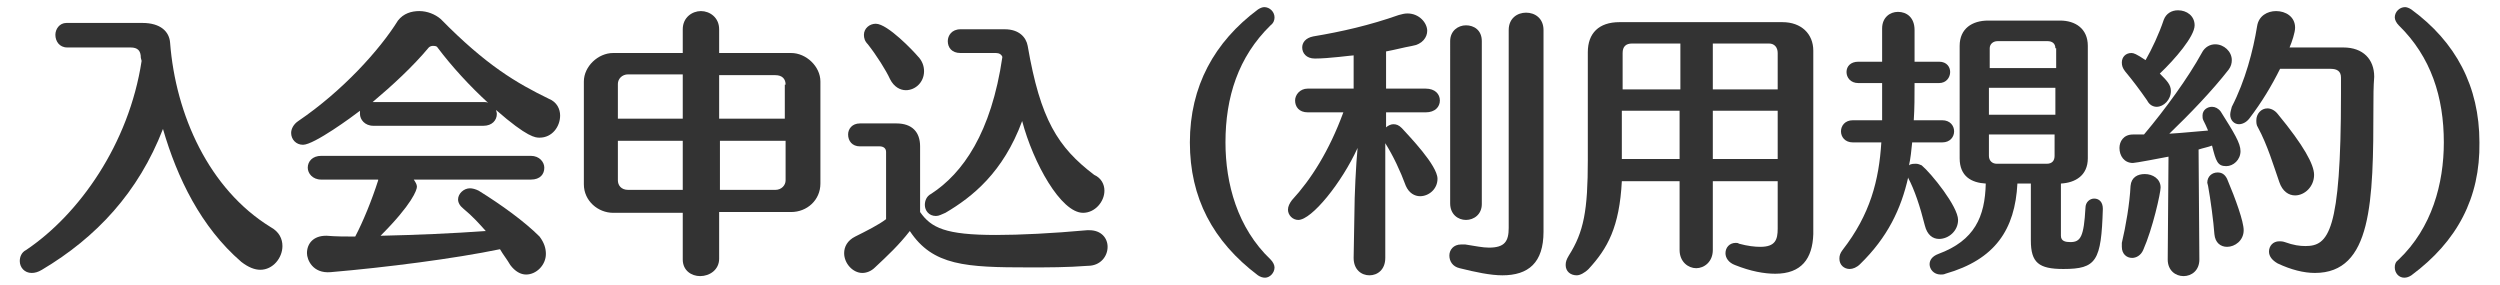
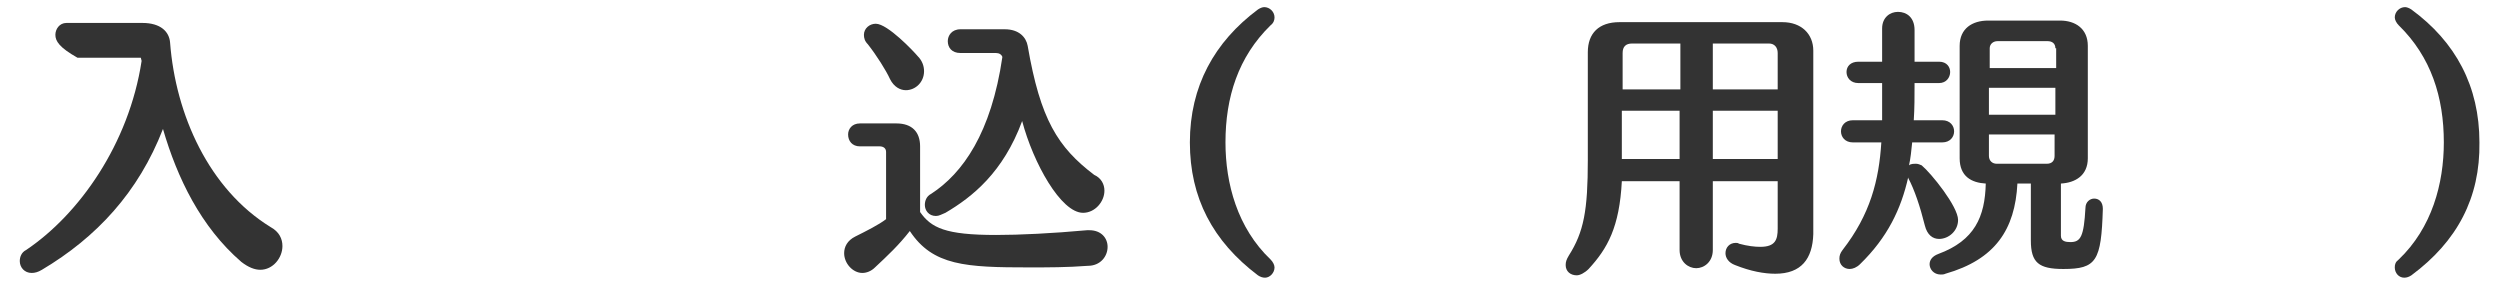
<svg xmlns="http://www.w3.org/2000/svg" version="1.1" id="レイヤー_1" x="0px" y="0px" width="316px" height="36px" viewBox="0 0 316 36" style="enable-background:new 0 0 316 36;" xml:space="preserve">
  <style type="text/css">
	.st0{display:none;}
	.st1{display:inline;fill:#333333;}
	.st2{fill:#333333;}
</style>
  <g class="st0">
    <path class="st1" d="M102.7,6.6c-0.1-0.7-0.4-1.1-1.4-1.1h-8.2c-1,0-1.5-0.8-1.5-1.7c0-0.8,0.5-1.5,1.4-1.5h9.9   c2.3,0,3.5,1.1,3.6,2.6c0.8,9.3,5,19,13,23.9c1,0.6,1.5,1.5,1.5,2.4c0,1.5-1.3,3-2.9,3c-0.8,0-1.6-0.3-2.4-1   c-5.3-4.5-8.3-10.9-10.1-17.2c-3.2,8.2-8.6,14-15.7,18.2c-0.5,0.3-0.9,0.4-1.3,0.4c-1,0-1.6-0.8-1.6-1.6c0-0.5,0.3-1.1,0.8-1.5   c6.8-4.6,13.3-13.7,14.9-24.5V6.6z" />
-     <path class="st1" d="M132.8,15.6c-1.2,0-1.7-0.8-1.7-1.6c0-0.1,0-0.3,0-0.4c-1,0.8-5.9,4.4-7.3,4.4c-0.9,0-1.5-0.7-1.5-1.5   c0-0.5,0.3-1.1,0.9-1.6c5.7-3.9,10.5-9.2,12.9-13c0.5-0.8,1.6-1.2,2.6-1.2s2.1,0.4,2.7,1c5.9,6.1,9.8,8.3,14.1,10.3   c1,0.5,1.4,1.3,1.4,2.2c0,1.4-1,2.9-2.6,2.9c-0.5,0-1.6,0-5.6-3.6c0,0.1,0.1,0.3,0.1,0.5c0,0.8-0.6,1.5-1.7,1.5h-14.3V15.6z    M138,22.6c0.2,0.3,0.4,0.6,0.4,0.9s-0.6,2.3-4.7,6.4c4.6-0.1,9.4-0.3,13.6-0.6c-0.8-0.9-1.8-1.9-2.9-2.8c-0.5-0.4-0.7-0.9-0.7-1.3   c0-0.8,0.7-1.4,1.5-1.4c0.3,0,0.7,0.1,1.1,0.3c3,1.8,5.9,4,7.8,5.9c0.7,0.7,1,1.5,1,2.2c0,1.5-1.3,2.7-2.6,2.7   c-0.7,0-1.4-0.4-2-1.2c-0.4-0.7-0.9-1.4-1.4-2c-5.9,1.2-14.7,2.3-22,3c-2.3,0.2-3-1.7-3-2.4c0-1.2,0.8-2.3,2.4-2.3h0.1   c1.2,0.1,2.4,0.1,3.6,0.1c1-1.9,2.2-4.7,3-7.2v-0.1H126c-1.2,0-1.7-0.8-1.7-1.6c0-0.8,0.6-1.6,1.7-1.6h27.2c1.2,0,1.7,0.8,1.7,1.6   c0,0.8-0.5,1.6-1.7,1.6H138V22.6z M147.1,12.5c0.2,0,0.3,0,0.5,0.1c-2.2-2.1-4.6-4.7-6.5-7.1c-0.1-0.2-0.4-0.3-0.6-0.3   s-0.4,0.1-0.5,0.2c-2.1,2.5-4.7,4.9-7.3,7.1H147.1z" />
    <path class="st1" d="M177.6,26.7v6c0,1.5-1.2,2.2-2.4,2.2s-2.3-0.7-2.3-2.2v-6h-9c-2,0-3.8-1.5-3.8-3.7V9.9c0-1.9,1.9-3.7,3.8-3.7   h9V3.1c0-1.5,1.2-2.3,2.4-2.3c1.2,0,2.4,0.8,2.4,2.3v3.1h9.3c1.9,0,3.8,1.7,3.8,3.7v13.2c0,2.1-1.7,3.7-3.8,3.7h-9.4V26.7z    M172.8,9h-7c-0.9,0-1.3,0.6-1.3,1.3v4.4h8.4L172.8,9L172.8,9z M172.8,17.5h-8.4v5.2c0,0.6,0.4,1.2,1.3,1.2h7L172.8,17.5   L172.8,17.5z M186.1,10.2c0-0.7-0.4-1.3-1.3-1.3h-7.2v5.8h8.5V10.2z M186.1,17.5h-8.5v6.4h7.2c0.9,0,1.3-0.6,1.3-1.2V17.5z" />
    <path class="st1" d="M225.4,29.2c1.6,0,2.3,1,2.3,2.1c0,1.2-0.9,2.4-2.6,2.5c-2.5,0.1-5.1,0.1-7.5,0.1c-8.2,0-12.5-0.2-15.4-4.7   c-1.5,1.9-2.9,3.2-4.5,4.7c-0.5,0.5-1.1,0.7-1.7,0.7c-1.3,0-2.3-1.3-2.3-2.6c0-0.8,0.4-1.7,1.5-2.2c1.4-0.7,3.1-1.6,4-2.2v-8.7   c0-0.5-0.4-0.7-0.8-0.7h-2.6c-1,0-1.6-0.8-1.6-1.5s0.5-1.4,1.6-1.4h4.8c2.1,0,3,1.2,3,3v8.5c1.4,2.1,3.3,3,9.8,3   c3.1,0,7.2-0.2,11.7-0.6C225.1,29.2,225.4,29.2,225.4,29.2z M199.7,9.5c-0.5-1.1-1.7-3-2.9-4.5c-0.4-0.4-0.5-0.9-0.5-1.2   c0-0.8,0.7-1.4,1.5-1.4c1.5,0,4.9,3.6,5.5,4.2c0.6,0.6,0.8,1.3,0.8,1.9c0,1.4-1.2,2.5-2.4,2.5C201,11,200.2,10.6,199.7,9.5z    M208.8,5.9c-1.1,0-1.7-0.8-1.7-1.5c0-0.8,0.5-1.5,1.7-1.5h5.8c1.8,0,2.8,1,3,2.2c1.7,9.6,3.9,13.1,8.6,16.7   c0.8,0.6,1.2,1.4,1.2,2.2c0,1.5-1.2,2.8-2.7,2.8c-2.9,0-6.4-6.5-7.9-11.9c-2.4,6.7-6.4,9.8-9.9,11.8c-0.5,0.3-0.9,0.4-1.2,0.4   c-0.9,0-1.5-0.7-1.5-1.5c0-0.5,0.3-1.1,0.9-1.5c4.1-2.6,7.7-7.9,9.2-17.8c-0.1-0.3-0.4-0.5-0.8-0.5L208.8,5.9L208.8,5.9z" />
  </g>
  <g>
-     <path class="st2" d="M35.7,31.1c0,1.5-1.2,3-2.8,3c-0.7,0-1.5-0.3-2.4-1c-5.1-4.4-8.1-10.6-9.9-16.8c-3.1,8-8.4,13.7-15.3,17.8   c-0.5,0.3-0.9,0.4-1.3,0.4c-0.9,0-1.5-0.7-1.5-1.5c0-0.5,0.2-1.1,0.8-1.4c6.7-4.5,13-13.4,14.6-23.9l-0.1-0.4   C17.8,6.4,17.4,6,16.5,6h-8C7.5,6,7,5.2,7,4.4c0-0.7,0.5-1.5,1.4-1.5h9.6c2.3,0,3.4,1.1,3.5,2.5c0.7,9.1,4.9,18.5,12.7,23.3   C35.3,29.3,35.7,30.2,35.7,31.1z" />
-     <path class="st2" d="M70.8,14.6c0,1.4-1,2.8-2.6,2.8c-0.5,0-1.5,0-5.5-3.5c0,0.1,0.1,0.3,0.1,0.5c0,0.8-0.6,1.5-1.7,1.5H47.2   c-1.1,0-1.7-0.8-1.7-1.5c0-0.1,0-0.2,0-0.4c-0.9,0.7-5.8,4.3-7.2,4.3c-0.9,0-1.5-0.7-1.5-1.5c0-0.5,0.3-1.1,0.9-1.5   c5.6-3.8,10.3-9,12.6-12.7C51,1.7,52,1.4,53,1.4c1,0,2,0.4,2.7,1c5.8,5.9,9.6,8.1,13.7,10.1C70.4,12.9,70.8,13.8,70.8,14.6z    M69,32.1c0,1.4-1.2,2.6-2.5,2.6c-0.7,0-1.4-0.4-2-1.2c-0.4-0.7-0.9-1.3-1.3-2c-5.8,1.2-14.4,2.3-21.4,2.9c-2.3,0.2-3-1.6-3-2.4   c0-1.2,0.8-2.2,2.4-2.2c0,0,0.1,0,0.1,0c1.2,0.1,2.4,0.1,3.6,0.1c1-1.9,2.1-4.6,2.9-7.1v-0.1h-7.2c-1.1,0-1.7-0.8-1.7-1.5   c0-0.8,0.6-1.5,1.7-1.5h26.5c1.1,0,1.7,0.8,1.7,1.5c0,0.8-0.5,1.5-1.7,1.5H52.3c0.2,0.3,0.4,0.6,0.4,0.9c0,0.4-0.6,2.2-4.6,6.2   c4.5-0.1,9.2-0.3,13.3-0.6c-0.8-0.9-1.7-1.9-2.8-2.8c-0.5-0.4-0.7-0.8-0.7-1.2c0-0.7,0.7-1.4,1.5-1.4c0.3,0,0.7,0.1,1.1,0.3   c2.9,1.8,5.8,3.9,7.7,5.8C68.8,30.7,69,31.4,69,32.1z M55.3,6c-0.1-0.2-0.4-0.2-0.6-0.2c-0.2,0-0.4,0.1-0.5,0.2   c-2,2.4-4.6,4.8-7.1,6.9h14.1c0.2,0,0.3,0,0.5,0.1C59.4,10.9,57.1,8.4,55.3,6z" />
-     <path class="st2" d="M100,26.8h-9.1v5.9c0,1.4-1.2,2.2-2.4,2.2c-1.1,0-2.2-0.7-2.2-2.1v-5.9h-8.8c-1.9,0-3.7-1.5-3.7-3.6V10.3   c0-1.9,1.8-3.6,3.7-3.6h8.8v-3c0-1.5,1.2-2.3,2.3-2.3s2.3,0.8,2.3,2.3v3h9.1c1.9,0,3.7,1.7,3.7,3.6v12.9   C103.7,25.3,102,26.8,100,26.8z M86.3,9.4h-6.9c-0.8,0-1.3,0.6-1.3,1.2V15h8.2V9.4z M86.3,17.8h-8.2v5c0,0.6,0.4,1.2,1.3,1.2h6.9   V17.8z M99.3,10.7c0-0.7-0.4-1.2-1.3-1.2h-7.1V15h8.3V10.7z M99.3,17.8h-8.3V24H98c0.8,0,1.3-0.6,1.3-1.2V17.8z" />
+     <path class="st2" d="M35.7,31.1c0,1.5-1.2,3-2.8,3c-0.7,0-1.5-0.3-2.4-1c-5.1-4.4-8.1-10.6-9.9-16.8c-3.1,8-8.4,13.7-15.3,17.8   c-0.5,0.3-0.9,0.4-1.3,0.4c-0.9,0-1.5-0.7-1.5-1.5c0-0.5,0.2-1.1,0.8-1.4c6.7-4.5,13-13.4,14.6-23.9l-0.1-0.4   h-8C7.5,6,7,5.2,7,4.4c0-0.7,0.5-1.5,1.4-1.5h9.6c2.3,0,3.4,1.1,3.5,2.5c0.7,9.1,4.9,18.5,12.7,23.3   C35.3,29.3,35.7,30.2,35.7,31.1z" />
    <path class="st2" d="M130.1,33.8c-8,0-12.2-0.2-15.1-4.6c-1.4,1.8-2.8,3.1-4.4,4.6c-0.5,0.5-1.1,0.7-1.6,0.7   c-1.2,0-2.3-1.2-2.3-2.5c0-0.8,0.4-1.6,1.4-2.1c1.4-0.7,3-1.5,3.9-2.2v-8.5c0-0.5-0.4-0.7-0.8-0.7h-2.5c-1,0-1.5-0.7-1.5-1.5   c0-0.7,0.5-1.4,1.5-1.4h4.6c2,0,3,1.1,3,2.9v8.3c1.4,2,3.2,2.9,9.6,2.9c3,0,7.1-0.2,11.5-0.6c0.1,0,0.2,0,0.3,0   c1.5,0,2.3,1,2.3,2.1c0,1.2-0.9,2.4-2.5,2.4C134.9,33.8,132.4,33.8,130.1,33.8z M116.8,9c0,1.4-1.1,2.4-2.3,2.4   c-0.7,0-1.5-0.4-2-1.4c-0.5-1.1-1.7-3-2.8-4.4c-0.4-0.4-0.5-0.8-0.5-1.2c0-0.8,0.7-1.4,1.5-1.4c1.5,0,4.8,3.5,5.3,4.1   C116.6,7.7,116.8,8.4,116.8,9z M139.6,24.1c0,1.4-1.2,2.8-2.7,2.8c-2.8,0-6.3-6.3-7.7-11.6c-2.4,6.5-6.3,9.6-9.7,11.6   c-0.5,0.2-0.8,0.4-1.2,0.4c-0.9,0-1.4-0.7-1.4-1.4c0-0.5,0.2-1.1,0.8-1.4c4-2.6,7.6-7.7,9-17.3c-0.1-0.3-0.4-0.5-0.8-0.5h-4.5   c-1.1,0-1.6-0.7-1.6-1.5c0-0.7,0.5-1.5,1.6-1.5h5.6c1.8,0,2.7,1,2.9,2.1c1.6,9.3,3.8,12.8,8.4,16.3   C139.2,22.5,139.6,23.3,139.6,24.1z" />
    <g>
      <path class="st2" d="M154.9,18c0,5.2,1.5,10.8,5.7,14.8c0.3,0.3,0.5,0.7,0.5,1c0,0.7-0.6,1.3-1.2,1.3c-0.3,0-0.6-0.1-0.9-0.3    c-5.7-4.3-8.6-9.8-8.6-16.8c0-7.1,3.1-12.7,8.6-16.8c0.3-0.2,0.6-0.3,0.8-0.3c0.7,0,1.3,0.6,1.3,1.3c0,0.3-0.1,0.7-0.5,1    C156.5,7.2,154.9,12.3,154.9,18z" />
-       <path class="st2" d="M181.7,22.6c0,1.3-1.1,2.2-2.2,2.2c-0.7,0-1.4-0.4-1.8-1.3c-0.7-1.9-1.6-3.8-2.6-5.4v14.5c0,1.5-1,2.2-2,2.2    c-1,0-2-0.7-2-2.2v0l0.1-5.7c0-2.1,0.2-6.2,0.4-8.2c-2,4.4-5.8,9.1-7.5,9.1c-0.7,0-1.3-0.6-1.3-1.3c0-0.4,0.2-0.8,0.5-1.2    c2.4-2.6,4.7-6.2,6.5-11.1h-4.5c-1.1,0-1.6-0.7-1.6-1.5c0-0.7,0.6-1.5,1.6-1.5h5.8V7c-0.3,0-3.1,0.4-4.9,0.4    c-1.1,0-1.6-0.7-1.6-1.4c0-0.6,0.4-1.2,1.4-1.4c3.6-0.6,7.1-1.4,10.8-2.7c0.4-0.1,0.7-0.2,1.1-0.2c1.5,0,2.5,1.2,2.5,2.2    c0,0.8-0.6,1.7-1.9,1.9c-1.1,0.2-2.2,0.5-3.3,0.7v4.7h5c1.2,0,1.8,0.7,1.8,1.5c0,0.8-0.6,1.5-1.8,1.5h-5v1.9    c0.2-0.2,0.6-0.4,0.9-0.4c0.4,0,0.7,0.1,1.1,0.5C178.1,17.2,181.7,20.9,181.7,22.6z M189.9,34.8c-1.5,0-3.4-0.4-5.4-0.9    c-0.9-0.2-1.3-0.9-1.3-1.6c0-0.7,0.5-1.4,1.5-1.4c0.2,0,0.3,0,0.5,0c1.3,0.2,2.2,0.4,3,0.4c2,0,2.5-0.8,2.5-2.5v-25    c0-1.5,1.1-2.2,2.2-2.2c1.1,0,2.2,0.7,2.2,2.2v25.5C195.1,33.2,193.2,34.8,189.9,34.8z M185.3,27.8c-1,0-2-0.7-2-2.1V5.2    c0-1.3,1-2,2-2c1,0,2,0.6,2,2v20.6C187.3,27.1,186.3,27.8,185.3,27.8z" />
      <path class="st2" d="M224.4,34.6c-1.4,0-3.1-0.3-5.1-1.1c-0.8-0.3-1.2-0.9-1.2-1.5c0-0.7,0.5-1.3,1.3-1.3c0.1,0,0.3,0,0.4,0.1    c1.1,0.3,2,0.4,2.7,0.4c1.9,0,2.2-0.9,2.2-2.3v-6h-8.2v8.7c0,1.5-1.1,2.3-2.1,2.3s-2.1-0.8-2.1-2.3v-8.7h-7.3    c-0.3,5.8-1.8,8.5-4.2,11.1c-0.5,0.5-1.1,0.8-1.5,0.8c-0.8,0-1.4-0.5-1.4-1.3c0-0.4,0.1-0.7,0.4-1.2c1.9-3,2.4-5.7,2.4-12.1V6.6    c0-2.4,1.4-3.8,4-3.8h20.6c2.4,0,3.9,1.5,3.9,3.6v23.2C229.1,32.7,227.7,34.6,224.4,34.6z M212.3,5.5h-6c-0.8,0-1.2,0.4-1.2,1.2    v4.6h7.3V5.5z M212.3,14H205v6.1h7.3V14z M224.7,6.7c0-0.7-0.4-1.2-1.1-1.2h-7.1v5.8h8.2V6.7z M224.7,14h-8.2v6.1h8.2V14z" />
      <path class="st2" d="M247.5,27.8c0,1.4-1.2,2.4-2.4,2.4c-0.8,0-1.5-0.5-1.8-1.7c-0.6-2.4-1.3-4.5-2.1-6l0-0.1    c-0.9,4-2.6,7.6-6.1,11c-0.4,0.4-0.9,0.6-1.3,0.6c-0.7,0-1.3-0.5-1.3-1.3c0-0.4,0.1-0.7,0.4-1.1c3.5-4.5,4.6-8.8,4.9-13.6h-3.6    c-1,0-1.5-0.7-1.5-1.4c0-0.7,0.5-1.4,1.5-1.4h3.7c0-0.5,0-1,0-1.5c0-1,0-2.1,0-3.2h-3c-1,0-1.5-0.7-1.5-1.4c0-0.7,0.5-1.3,1.5-1.3    h3V3.6c0-1.4,1-2.1,2-2.1c1.1,0,2.1,0.7,2.1,2.3v4h3.1c1,0,1.4,0.7,1.4,1.3c0,0.7-0.5,1.4-1.4,1.4h-3.1c0,1.7,0,3.2-0.1,4.7h3.6    c1,0,1.5,0.7,1.5,1.4c0,0.7-0.5,1.4-1.5,1.4h-3.8c-0.1,1-0.2,2-0.4,2.9c0.2-0.2,0.6-0.2,0.9-0.2c0.2,0,0.5,0.1,0.7,0.2    C244.1,21.9,247.5,26.1,247.5,27.8z M260.8,34c-3.1,0-4.1-0.8-4.1-3.6v-7.2h-1.7c-0.3,5.8-2.8,9.6-9.1,11.4    c-0.2,0.1-0.4,0.1-0.6,0.1c-0.9,0-1.4-0.7-1.4-1.3c0-0.5,0.3-1,1.1-1.3c4.6-1.7,5.9-4.7,6-8.9c-1.8-0.1-3.3-0.9-3.3-3.2V5.8    c0-2.2,1.6-3.2,3.6-3.2h9.1c1.9,0,3.5,1,3.5,3.2V20c0,2.2-1.6,3.1-3.4,3.2v6.6c0,0.7,0.6,0.8,1.2,0.8c1.3,0,1.7-0.7,1.9-4.3    c0-0.8,0.6-1.2,1.1-1.2c0.6,0,1.1,0.4,1.1,1.3C265.6,33,265,34,260.8,34z M259.8,6.1c0-0.6-0.4-0.9-1-0.9h-6.3c-0.6,0-1,0.4-1,0.9    v2.5h8.4V6.1z M259.8,11.1h-8.4v3.4h8.4V11.1z M259.8,17h-8.4v2.7c0,0.6,0.4,1,1,1h6.3c0.7,0,1-0.4,1-1V17z" />
-       <path class="st2" d="M283.2,19.1c0,1.1-0.9,1.9-1.8,1.9c-1.1,0-1.3-0.6-1.8-2.6c-0.5,0.2-1.1,0.3-1.7,0.5l0.1,13.9    c0,1.4-1,2.1-2,2.1c-1,0-2-0.7-2-2.1l0.1-13c-1,0.2-4.2,0.8-4.5,0.8c-1.1,0-1.7-0.9-1.7-1.9c0-0.8,0.5-1.7,1.7-1.7    c0.5,0,0.9,0,1.4,0c2.7-3.2,5.6-7.2,7.3-10.3c0.4-0.8,1.1-1.1,1.7-1.1c1.1,0,2.1,0.9,2.1,2c0,0.4-0.1,0.8-0.4,1.2    c-2.1,2.7-5,5.7-7.5,8.1c1.8-0.1,3.5-0.3,4.9-0.4c-0.2-0.5-0.4-0.9-0.6-1.3c-0.1-0.2-0.1-0.4-0.1-0.6c0-0.7,0.6-1.1,1.2-1.1    c0.4,0,0.8,0.2,1.1,0.6C282.4,16.8,283.2,18.1,283.2,19.1z M273,9.3c0.9,0.9,1.4,1.4,1.4,2.2c0,1.1-0.9,2-1.8,2    c-0.4,0-0.9-0.2-1.2-0.8c-0.9-1.3-1.8-2.5-2.8-3.7c-0.3-0.4-0.4-0.7-0.4-1.1c0-0.7,0.5-1.2,1.2-1.2c0.3,0,0.6,0.1,1.8,0.9    c0.8-1.4,1.7-3.3,2.3-5.1c0.3-0.8,1-1.2,1.8-1.2c1.1,0,2.1,0.7,2.1,1.9C277.4,4.6,274.9,7.5,273,9.3z M270.9,31.6    c-0.3,0.7-0.9,1-1.4,1c-0.7,0-1.3-0.5-1.3-1.4c0-0.1,0-0.3,0-0.5c0.5-2.1,1-5,1.1-7.2c0.1-1.1,0.9-1.5,1.8-1.5c1,0,2,0.6,2,1.7    C273.1,24.4,272.1,28.9,270.9,31.6z M283.6,29.1c0,1.3-1.1,2.1-2.1,2.1c-0.8,0-1.5-0.5-1.6-1.6c-0.1-1.5-0.5-4.5-0.8-6.1    c0-0.1-0.1-0.3-0.1-0.4c0-0.8,0.6-1.3,1.3-1.3c0.5,0,0.9,0.2,1.2,0.8C282.6,25.2,283.6,28,283.6,29.1z M300,13.4    c0,12.2-0.2,21.1-7.4,21.1c-1.4,0-3-0.4-4.7-1.2c-0.7-0.4-1.1-0.9-1.1-1.5c0-0.7,0.5-1.3,1.3-1.3c0.2,0,0.4,0,0.7,0.1    c1.1,0.4,1.9,0.5,2.6,0.5c2.9,0,4.5-1.7,4.5-19.2c0-0.7,0-1.4,0-2.1c0-0.8-0.5-1.1-1.3-1.1h-6.4c-1.1,2.2-2.3,4.2-3.9,6.3    c-0.4,0.5-0.9,0.7-1.3,0.7c-0.6,0-1.1-0.5-1.1-1.2c0-0.3,0.1-0.6,0.2-1c1.7-3.3,2.7-7.1,3.2-10.2c0.2-1.3,1.3-1.9,2.4-1.9    c1.2,0,2.4,0.7,2.4,2.1c0,0.6-0.4,1.8-0.7,2.5h6.8c2.5,0,3.9,1.5,3.9,3.7C300,11,300,12.2,300,13.4z M292.5,22.1    c0,1.5-1.2,2.6-2.4,2.6c-0.8,0-1.6-0.5-2-1.7c-0.7-2-1.5-4.7-2.7-6.9c-0.2-0.3-0.2-0.6-0.2-0.9c0-0.8,0.6-1.5,1.4-1.5    c0.4,0,0.9,0.2,1.3,0.7C291.2,18.4,292.5,20.8,292.5,22.1z" />
      <path class="st2" d="M304.8,34.8c-0.3,0.2-0.6,0.3-0.9,0.3c-0.7,0-1.2-0.6-1.2-1.3c0-0.4,0.1-0.7,0.5-1c4.2-4,5.7-9.6,5.7-14.8    c0-5.7-1.6-10.8-5.7-14.8c-0.3-0.3-0.5-0.7-0.5-1c0-0.7,0.6-1.3,1.3-1.3c0.2,0,0.5,0.1,0.8,0.3c5.6,4.1,8.6,9.7,8.6,16.8    C313.5,25,310.6,30.5,304.8,34.8z" />
    </g>
  </g>
</svg>